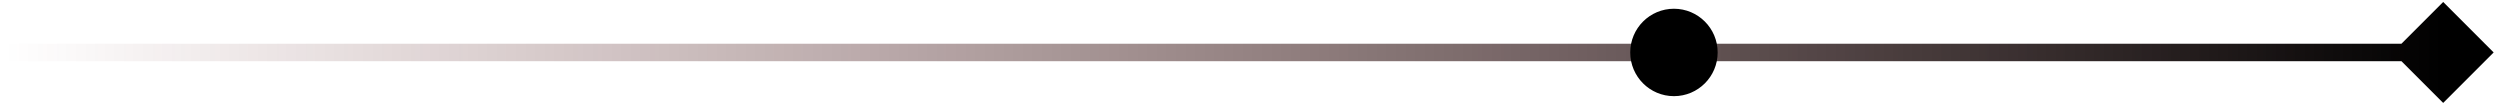
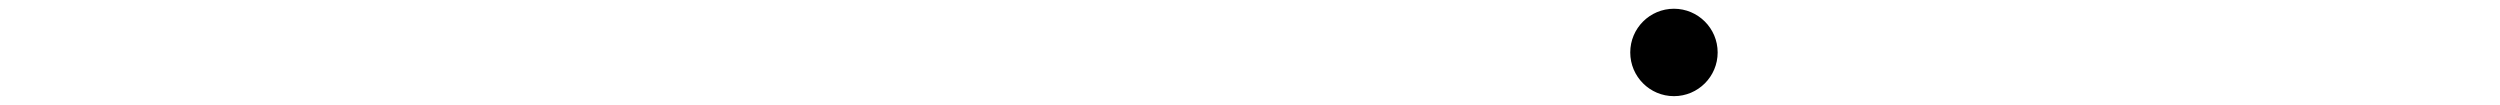
<svg xmlns="http://www.w3.org/2000/svg" width="286" height="12" fill="none">
-   <path fill="url(#a)" d="m285.274 6-5.774 5.774L273.726 6 279.5.226zM279.5 6v1H.5V5h279z" />
  <circle cx="5" cy="5" r="4.5" fill="#000" stroke="#000" transform="matrix(-1 0 0 1 196.5 1)" />
  <defs>
    <linearGradient id="a" x1="279.5" x2=".5" y1="6.5" y2="6.5" gradientUnits="userSpaceOnUse">
      <stop />
      <stop offset="1" stop-color="#5F1719" stop-opacity="0" />
    </linearGradient>
  </defs>
</svg>